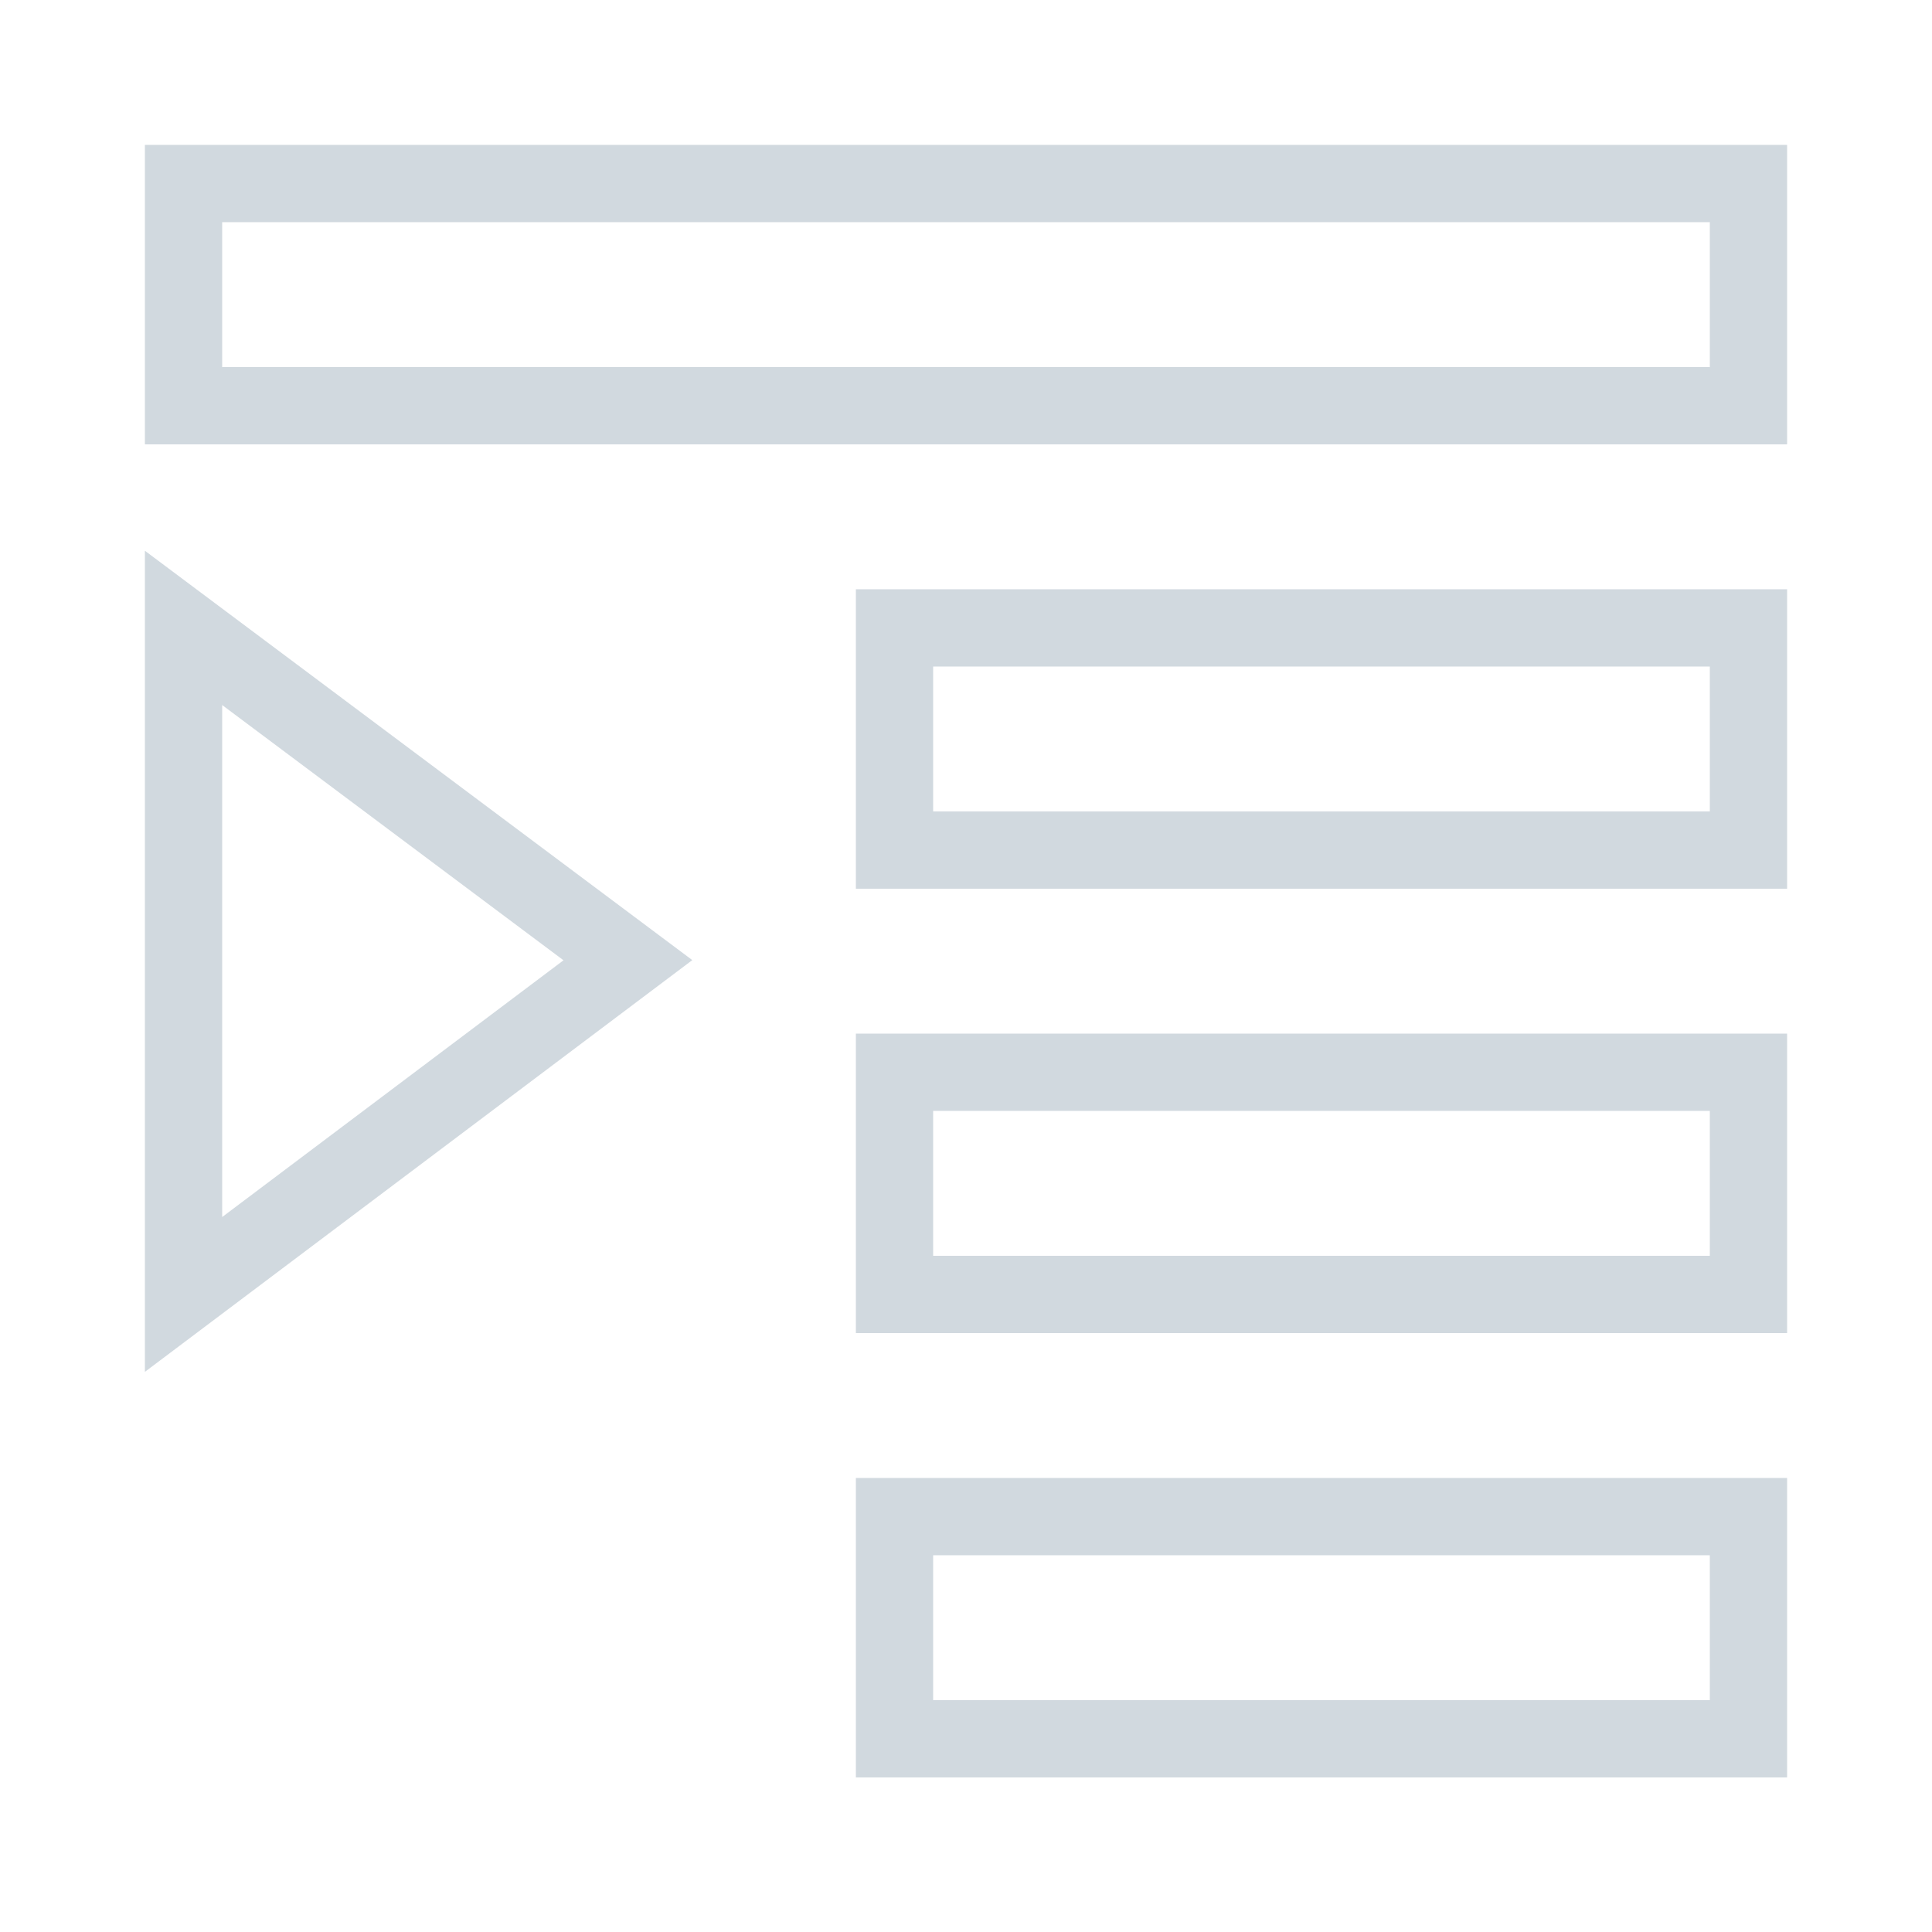
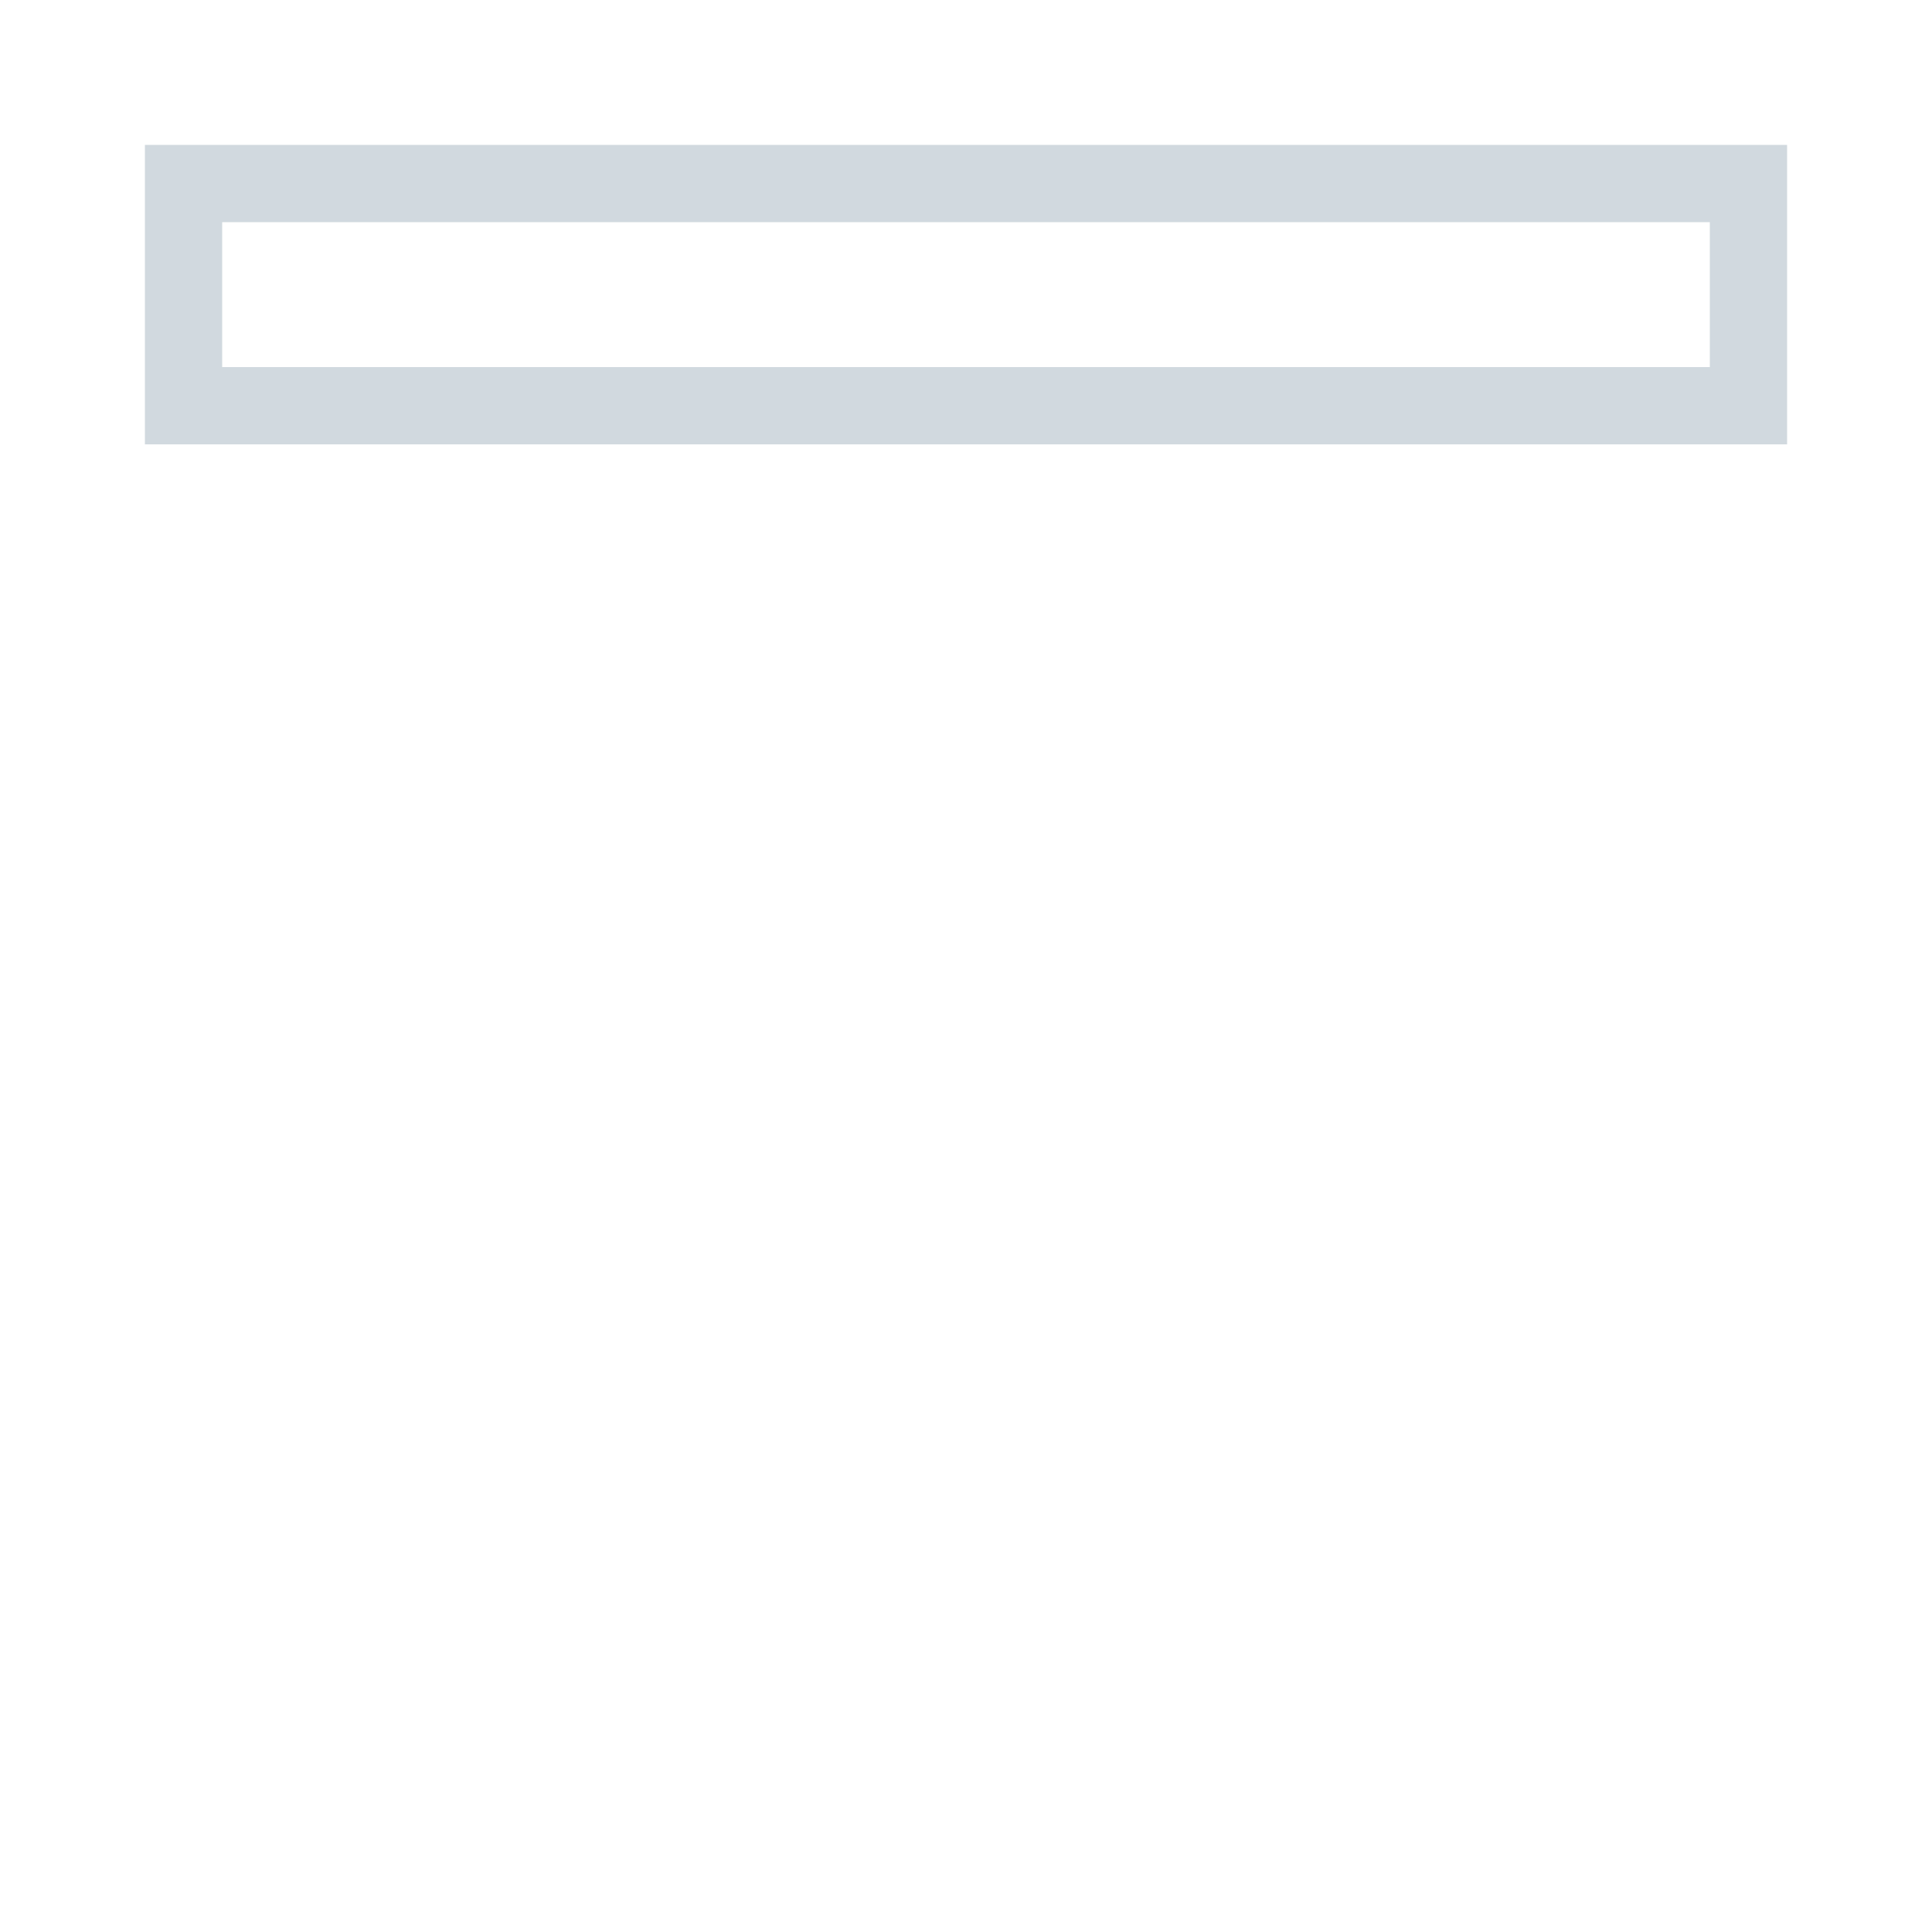
<svg xmlns="http://www.w3.org/2000/svg" viewBox="0 0 1000 1000" width="32" height="32">
  <g stroke="#d1d9df" fill="none" stroke-width="40">
    <path d="M95 95 h810 v115 h-810 Z" />
-     <path id="shortbar" d="M463 325 h442 v115 h-442 Z" />
    <use href="#shortbar" transform="translate(0 230)" />
    <use href="#shortbar" transform="translate(0 460)" />
-     <path d="M95 325 325 497 95 670 Z" />
  </g>
</svg>